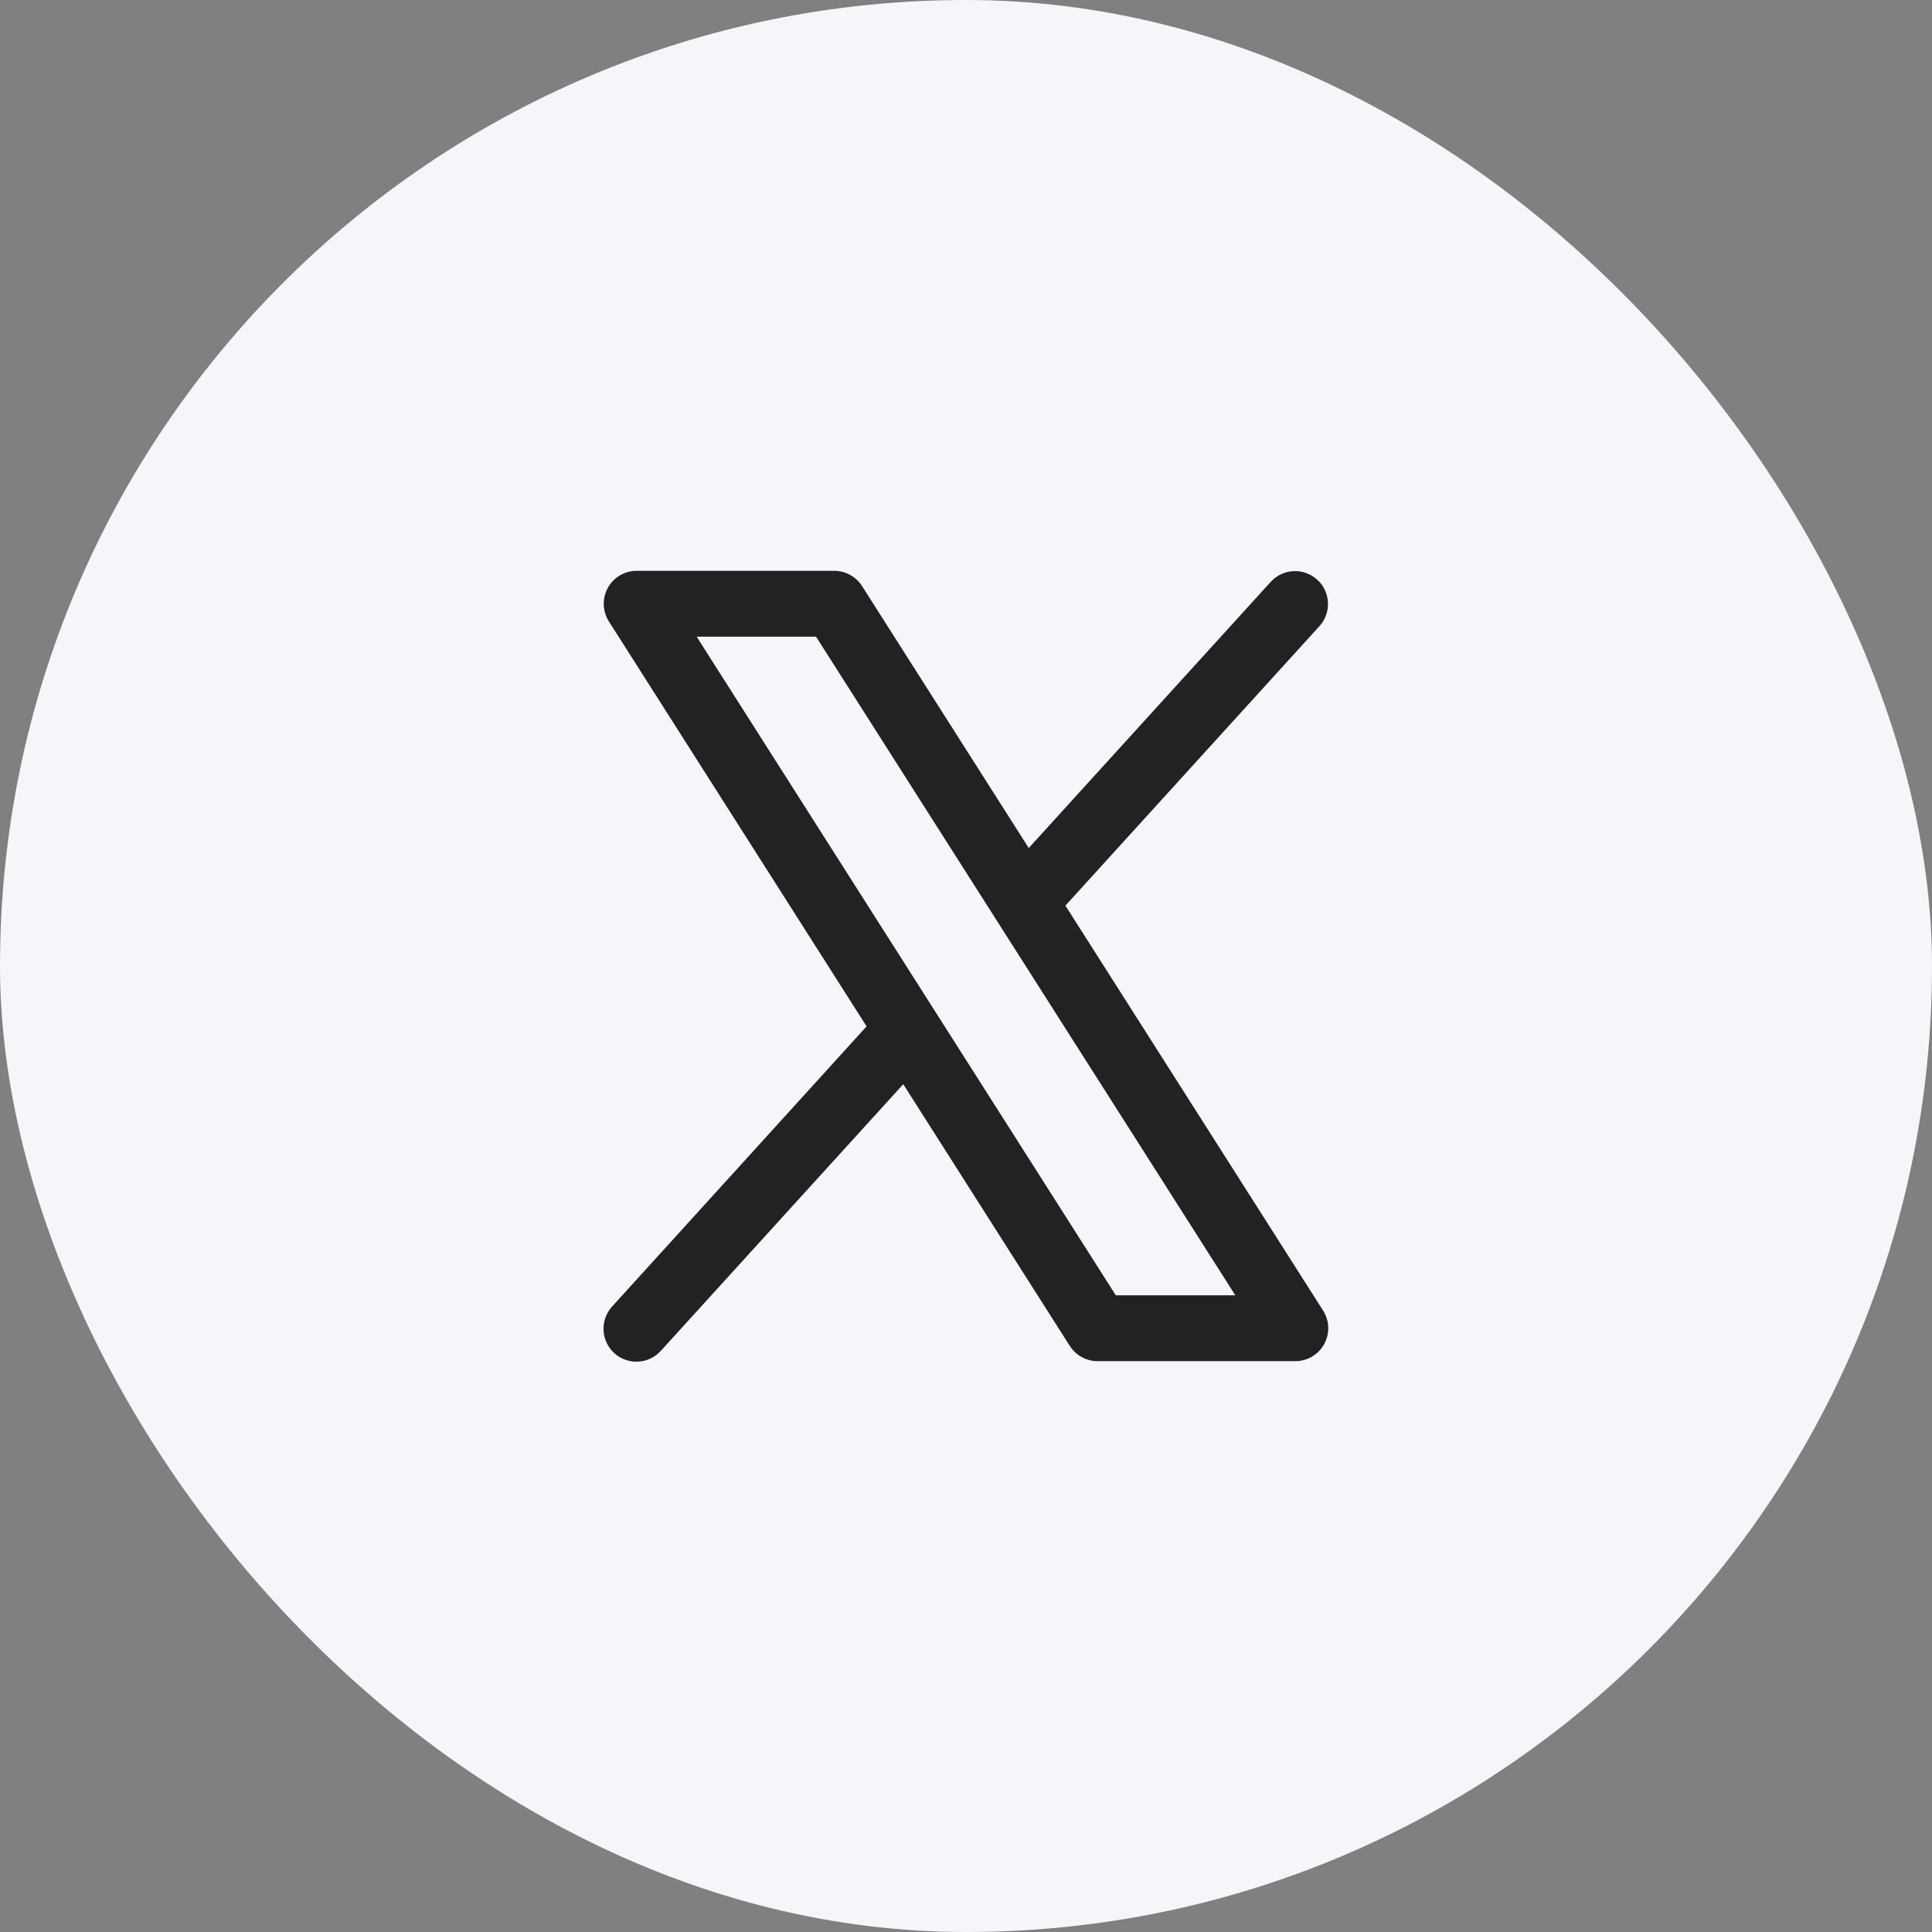
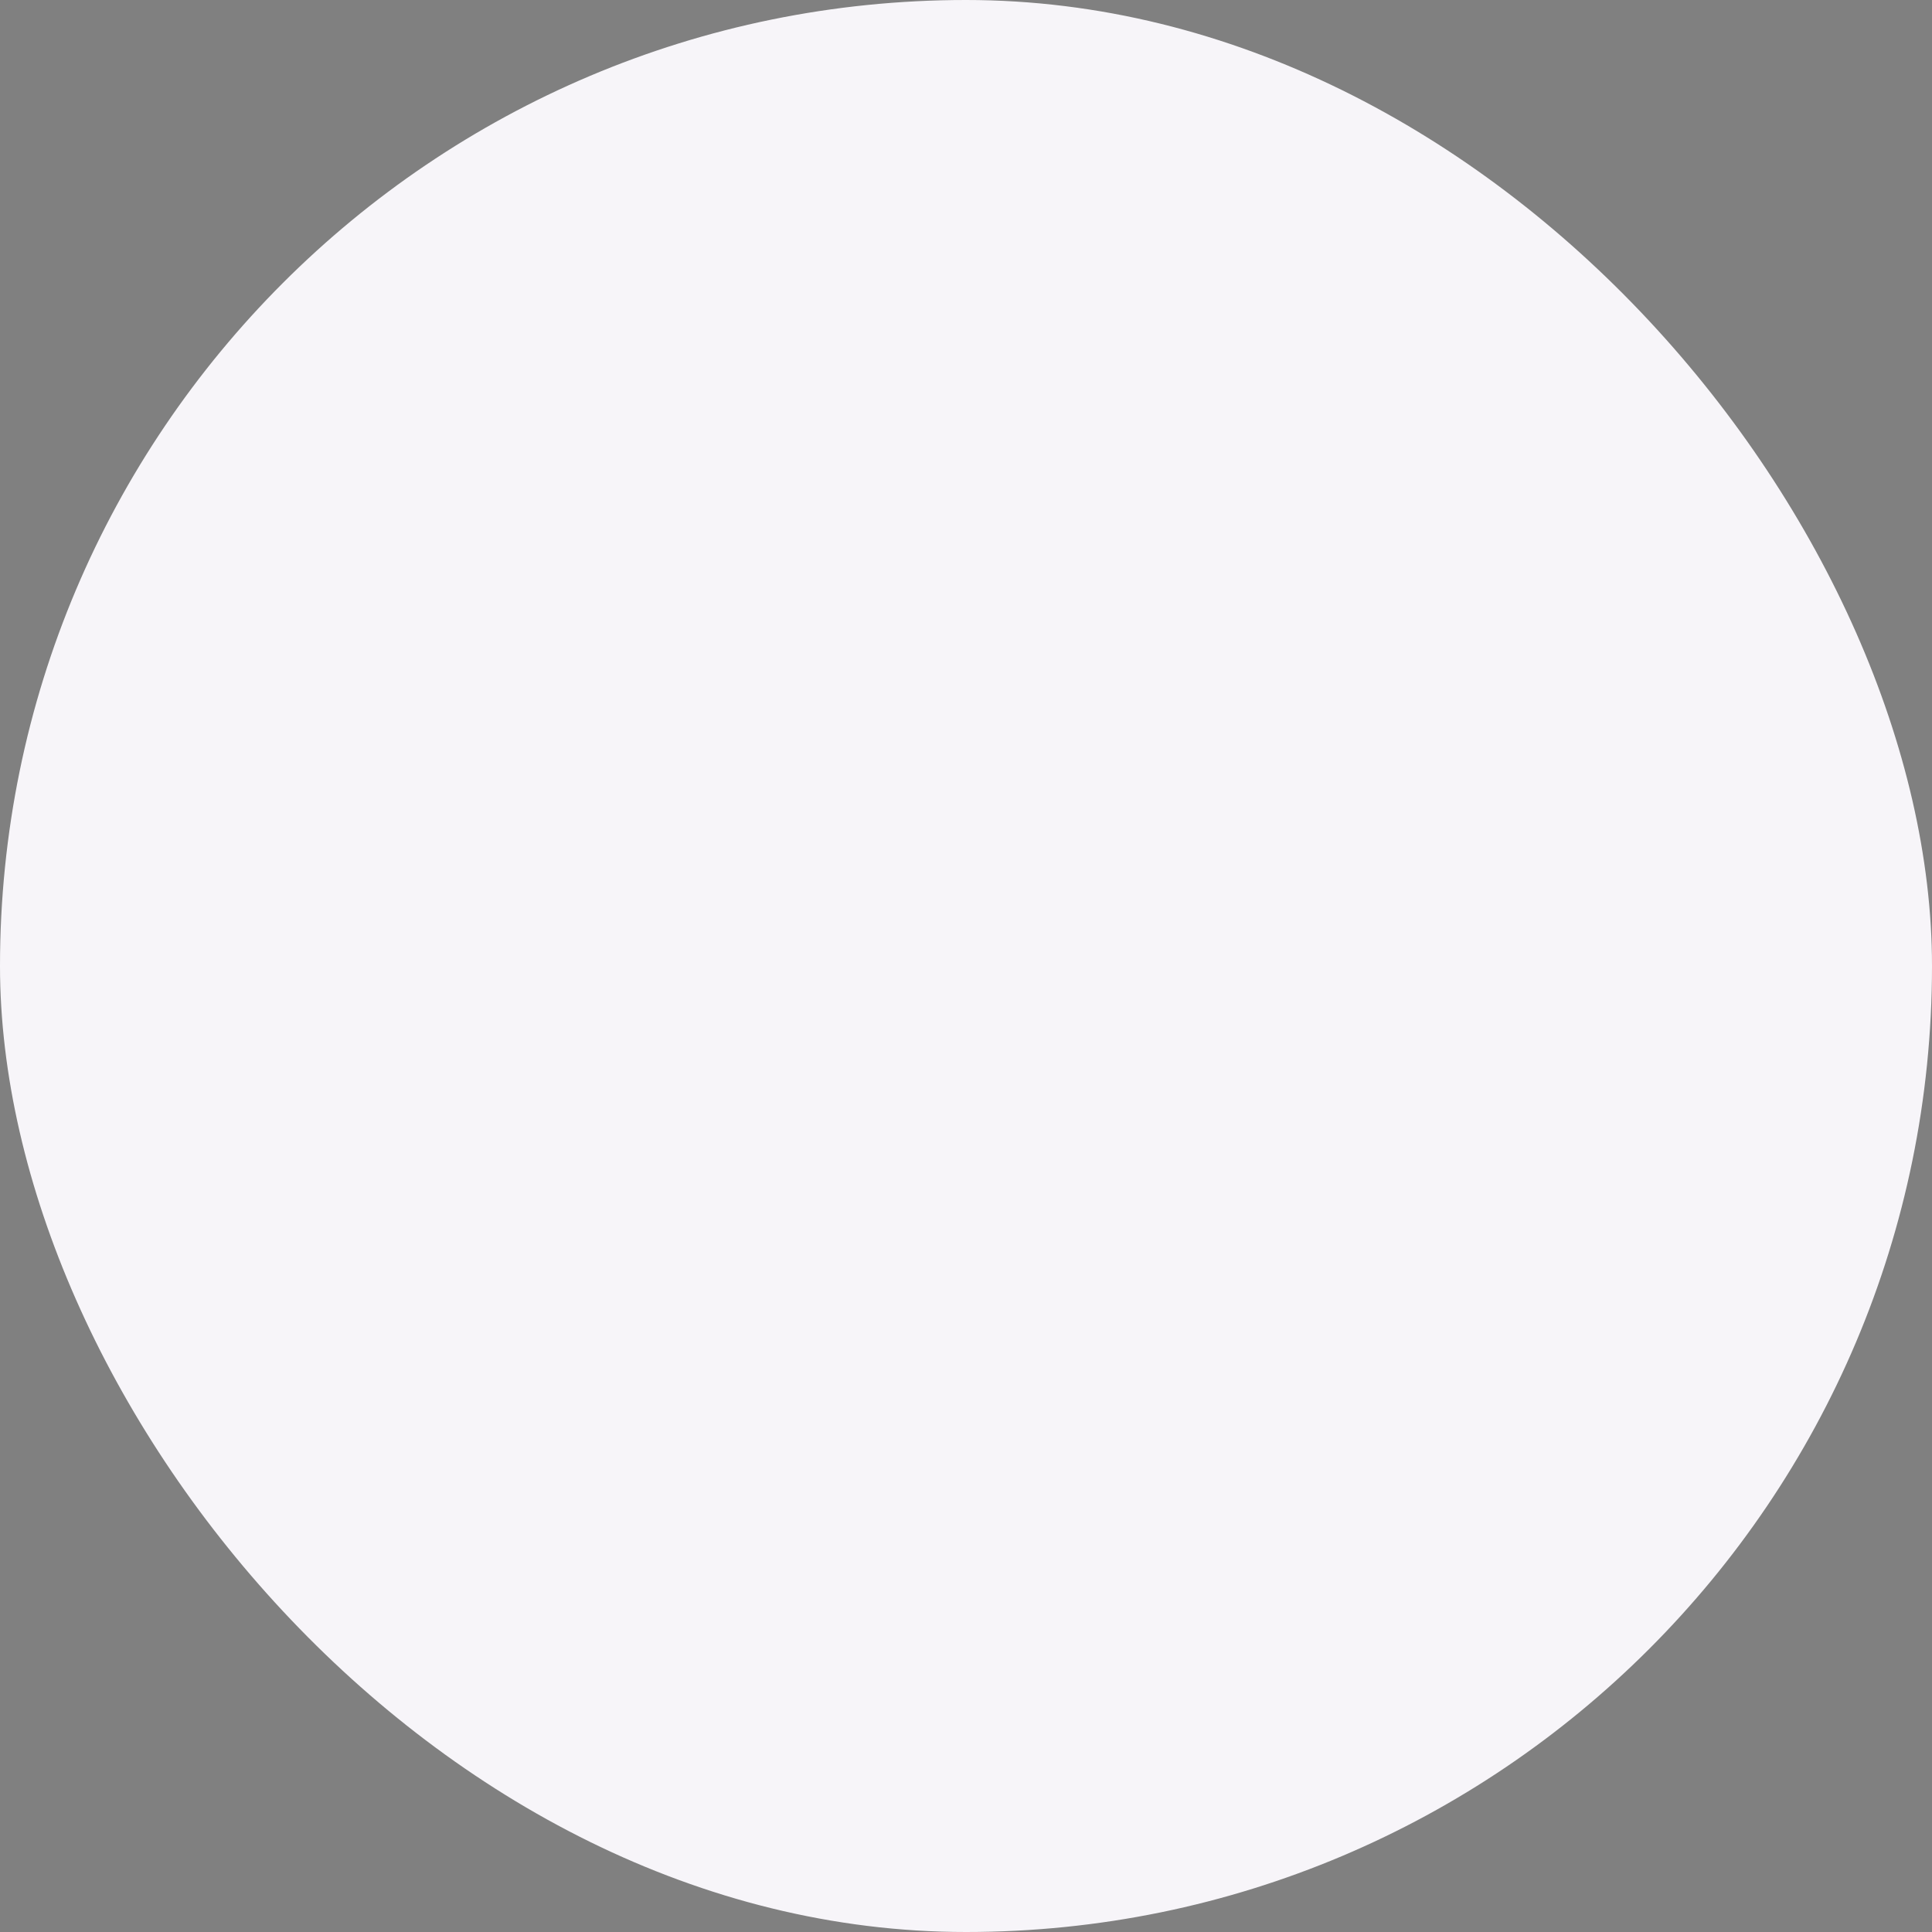
<svg xmlns="http://www.w3.org/2000/svg" width="44" height="44" viewBox="0 0 44 44" fill="none">
  <rect x="0" y="0" width="44" height="44" fill="#808080" stroke="none" />
  <rect width="44" height="44" rx="22" fill="#F7F5F9" />
-   <path d="M30.133 29.848L24.264 20.625L30.055 14.254C30.186 14.107 30.254 13.913 30.243 13.716C30.233 13.519 30.145 13.334 29.999 13.202C29.852 13.069 29.66 12.999 29.463 13.007C29.266 13.015 29.08 13.101 28.945 13.246L23.429 19.313L19.633 13.348C19.565 13.241 19.472 13.153 19.361 13.093C19.251 13.032 19.126 13 19 13H14.5C14.366 13 14.234 13.036 14.118 13.104C14.002 13.173 13.907 13.271 13.842 13.389C13.778 13.507 13.746 13.64 13.75 13.775C13.755 13.909 13.795 14.04 13.867 14.153L19.736 23.375L13.945 29.75C13.878 29.823 13.825 29.908 13.791 30.001C13.756 30.095 13.741 30.194 13.745 30.293C13.749 30.392 13.773 30.489 13.815 30.579C13.857 30.669 13.916 30.75 13.99 30.816C14.063 30.883 14.149 30.935 14.243 30.968C14.336 31.001 14.435 31.016 14.534 31.01C14.633 31.005 14.731 30.98 14.82 30.937C14.909 30.894 14.989 30.833 15.055 30.759L20.571 24.692L24.367 30.657C24.436 30.762 24.529 30.849 24.64 30.909C24.75 30.969 24.874 31 25 31H29.5C29.634 31 29.766 30.964 29.882 30.895C29.998 30.827 30.093 30.729 30.157 30.611C30.222 30.493 30.254 30.36 30.25 30.226C30.245 30.092 30.205 29.961 30.133 29.848ZM25.412 29.5L15.866 14.5H18.585L28.134 29.5H25.412Z" fill="#222222" />
</svg>